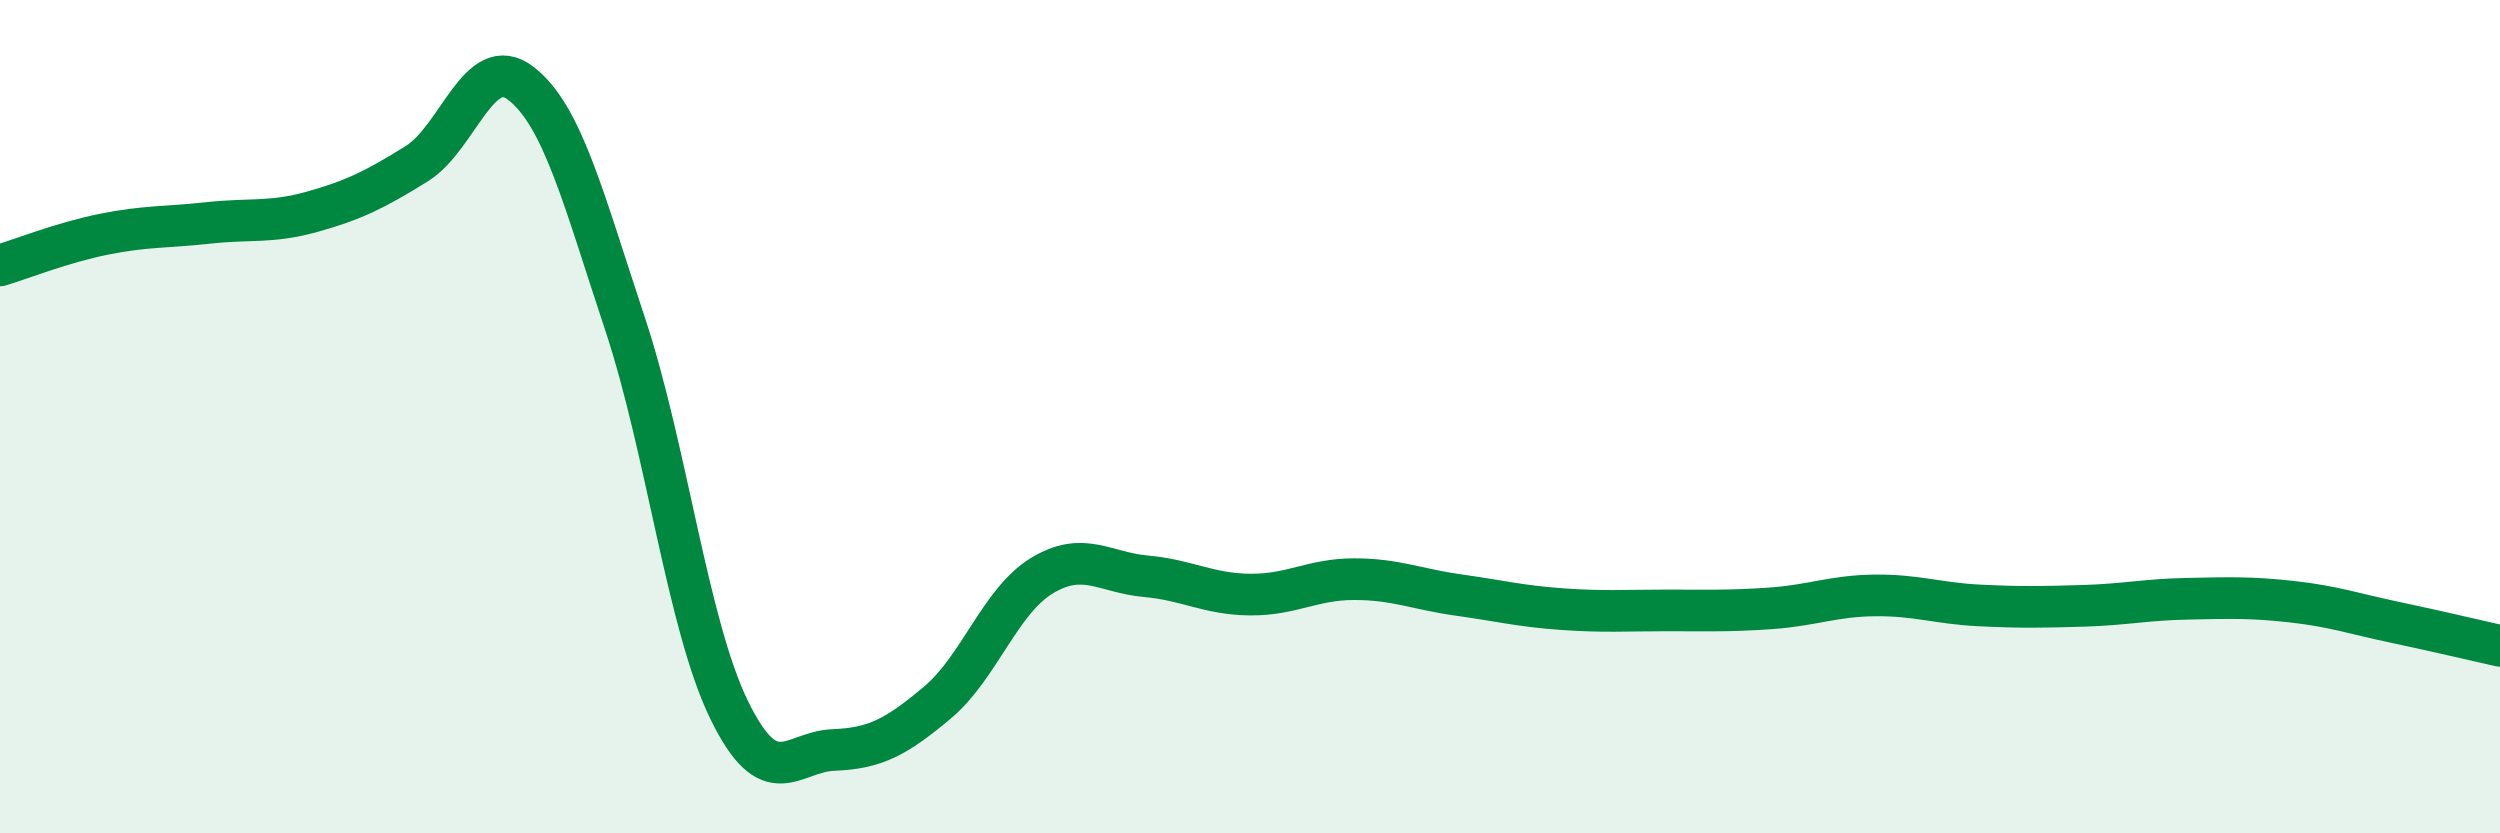
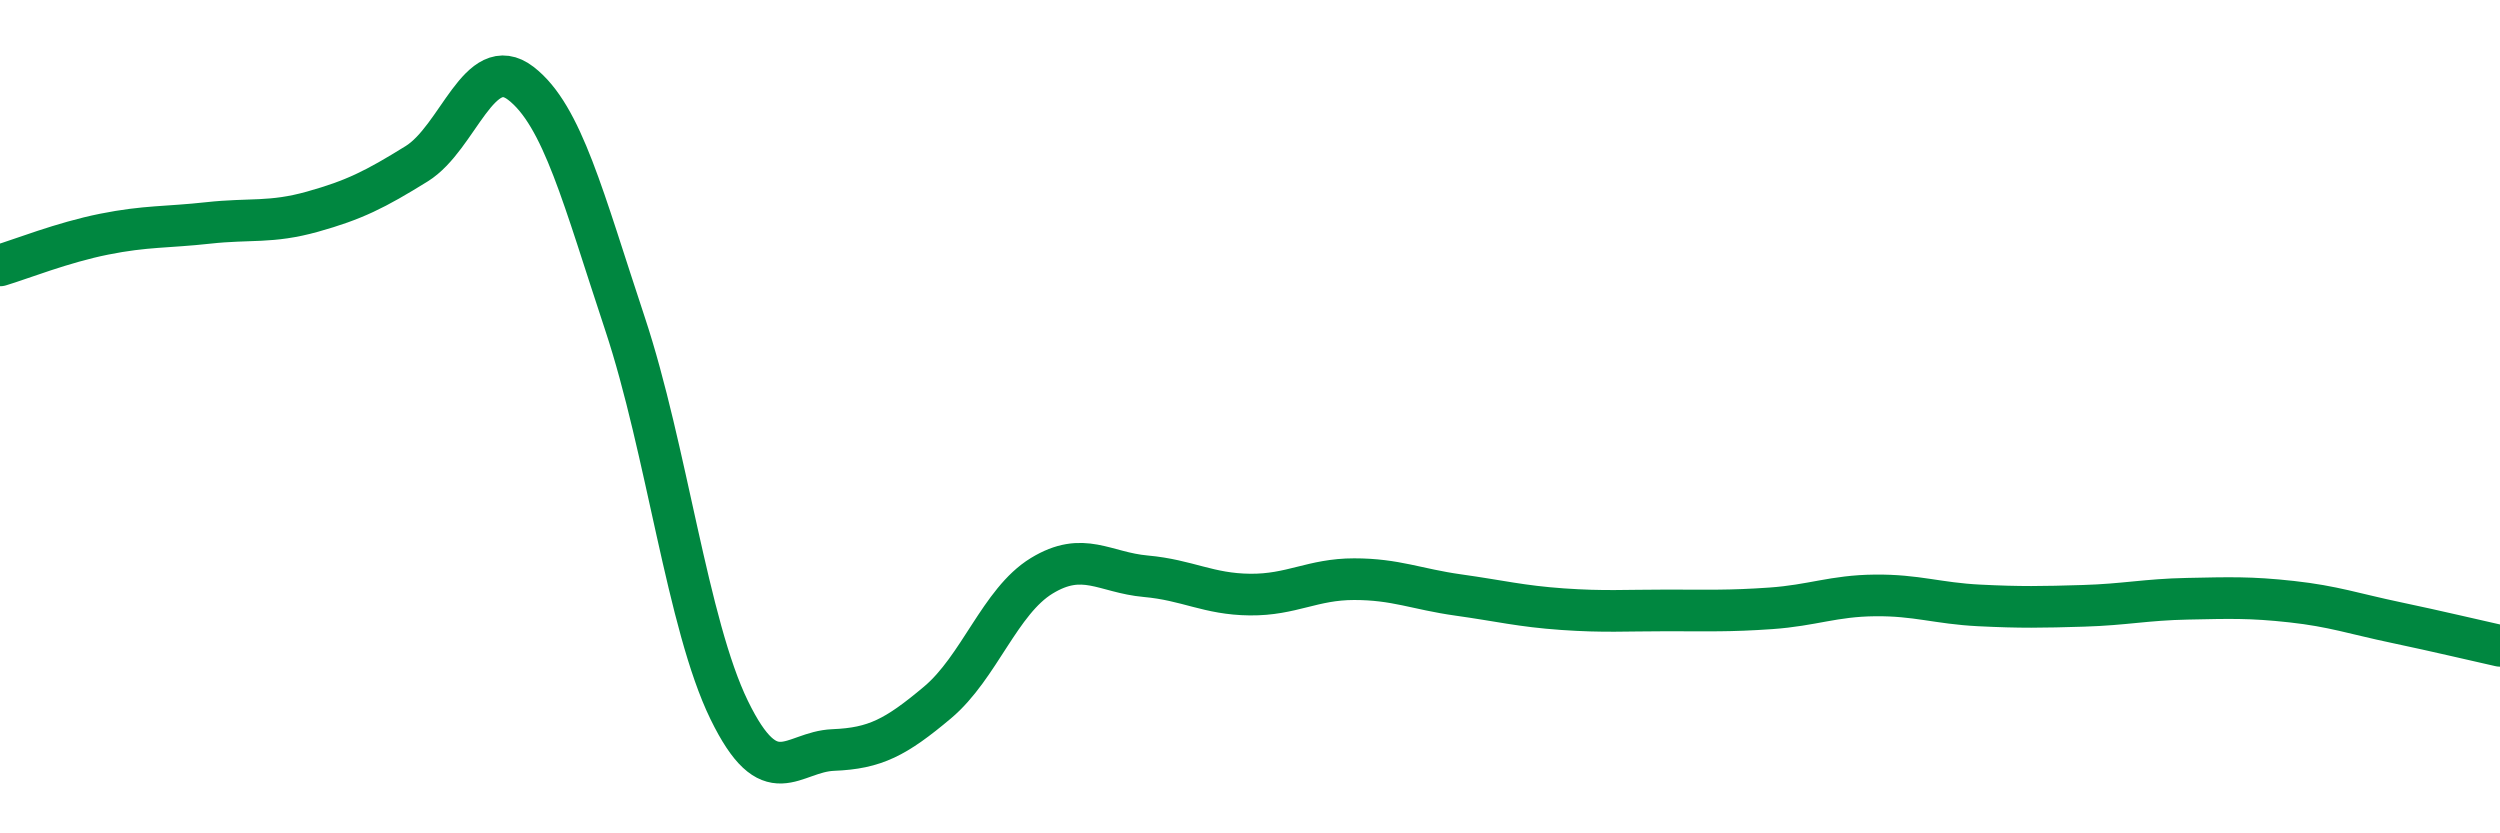
<svg xmlns="http://www.w3.org/2000/svg" width="60" height="20" viewBox="0 0 60 20">
-   <path d="M 0,6.37 C 0.5,6.22 1.5,5.82 2.5,5.62 C 3.5,5.42 4,5.46 5,5.35 C 6,5.24 6.5,5.36 7.5,5.08 C 8.5,4.8 9,4.55 10,3.93 C 11,3.31 11.5,1.23 12.5,2 C 13.5,2.77 14,4.76 15,7.77 C 16,10.78 16.5,14.99 17.5,17.04 C 18.5,19.09 19,18.04 20,18 C 21,17.96 21.5,17.7 22.5,16.86 C 23.5,16.02 24,14.43 25,13.82 C 26,13.21 26.5,13.74 27.5,13.83 C 28.5,13.92 29,14.26 30,14.27 C 31,14.28 31.5,13.9 32.5,13.9 C 33.5,13.9 34,14.14 35,14.28 C 36,14.42 36.5,14.55 37.5,14.62 C 38.5,14.69 39,14.65 40,14.65 C 41,14.65 41.5,14.67 42.5,14.6 C 43.5,14.53 44,14.3 45,14.29 C 46,14.28 46.5,14.48 47.5,14.53 C 48.5,14.58 49,14.57 50,14.54 C 51,14.51 51.5,14.39 52.5,14.37 C 53.5,14.35 54,14.33 55,14.44 C 56,14.55 56.5,14.73 57.5,14.94 C 58.5,15.15 59.5,15.39 60,15.5L60 20L0 20Z" fill="#008740" opacity="0.1" stroke-linecap="round" stroke-linejoin="round" />
  <path d="M 0,6.37 C 0.5,6.22 1.5,5.82 2.5,5.62 C 3.5,5.42 4,5.46 5,5.35 C 6,5.24 6.5,5.36 7.5,5.08 C 8.5,4.8 9,4.55 10,3.93 C 11,3.31 11.5,1.23 12.5,2 C 13.5,2.77 14,4.76 15,7.77 C 16,10.78 16.5,14.99 17.5,17.04 C 18.5,19.09 19,18.04 20,18 C 21,17.96 21.5,17.7 22.5,16.86 C 23.5,16.02 24,14.43 25,13.82 C 26,13.21 26.5,13.74 27.5,13.83 C 28.5,13.92 29,14.26 30,14.27 C 31,14.28 31.5,13.9 32.5,13.9 C 33.5,13.9 34,14.14 35,14.28 C 36,14.42 36.5,14.55 37.5,14.62 C 38.5,14.69 39,14.65 40,14.65 C 41,14.65 41.5,14.67 42.5,14.6 C 43.5,14.53 44,14.3 45,14.29 C 46,14.28 46.5,14.48 47.5,14.53 C 48.5,14.58 49,14.57 50,14.54 C 51,14.51 51.5,14.39 52.5,14.37 C 53.5,14.35 54,14.33 55,14.44 C 56,14.55 56.5,14.73 57.5,14.94 C 58.5,15.15 59.5,15.39 60,15.5" stroke="#008740" stroke-width="1" fill="none" stroke-linecap="round" stroke-linejoin="round" />
</svg>